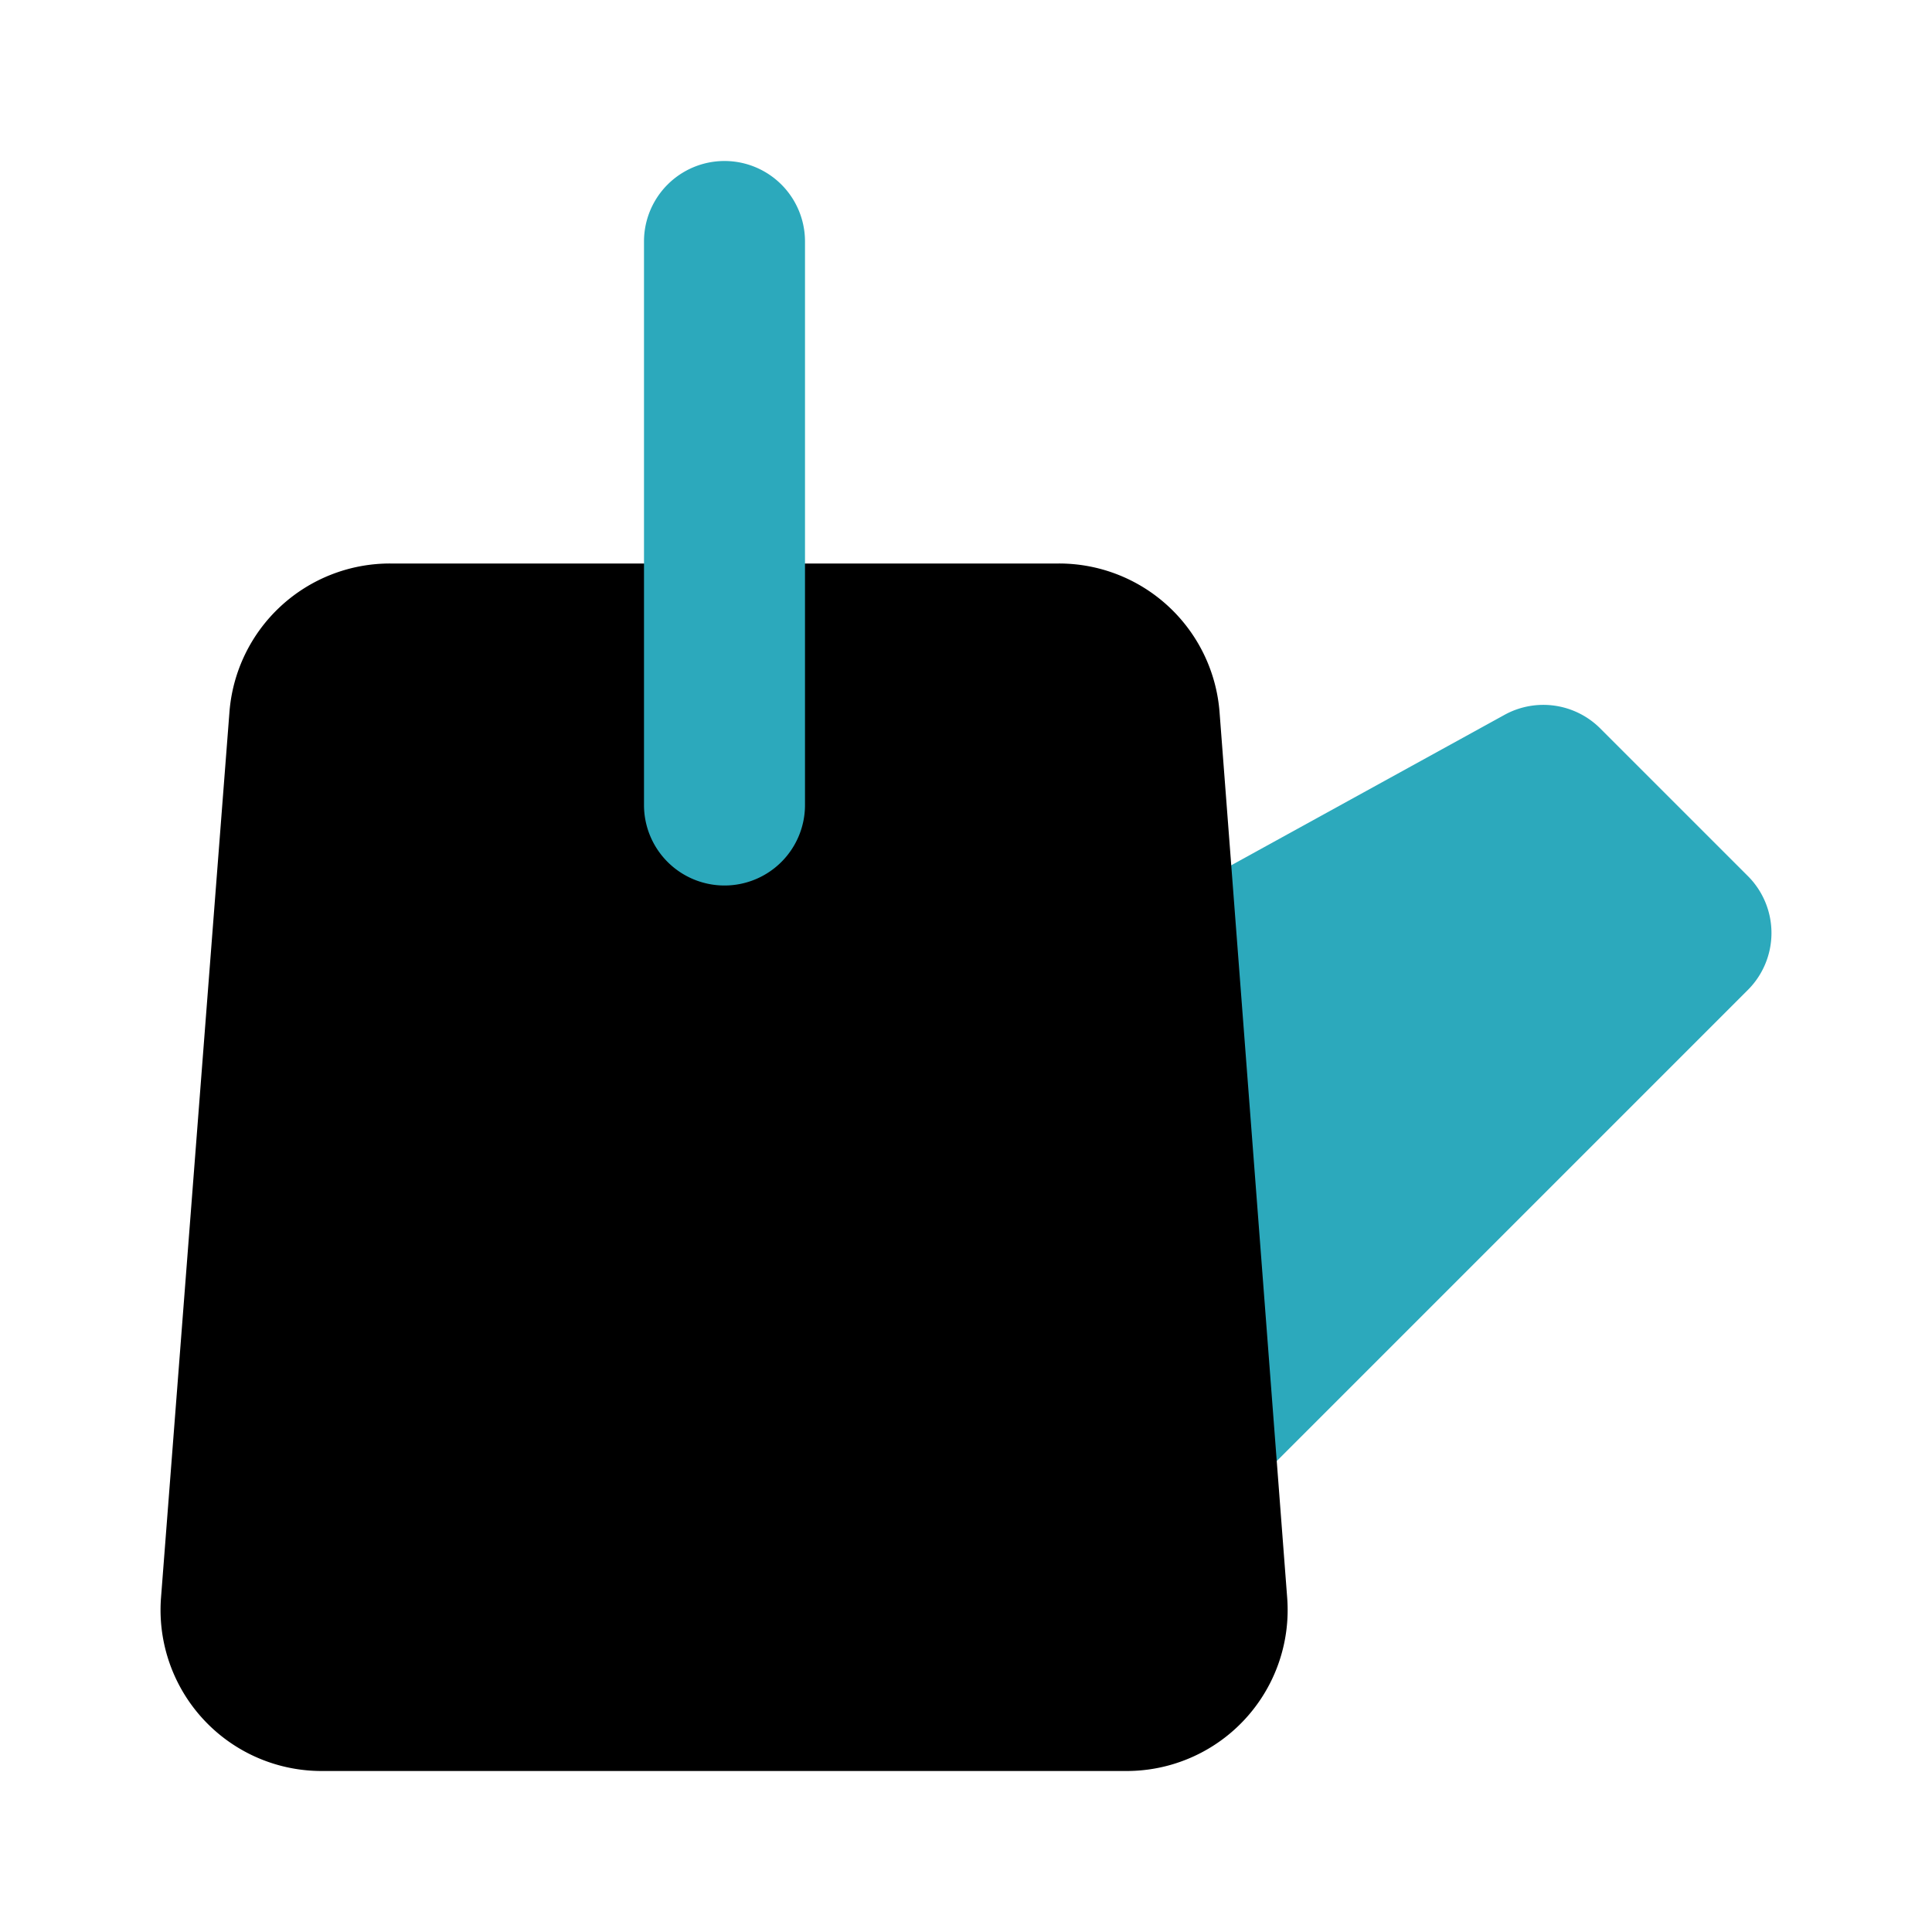
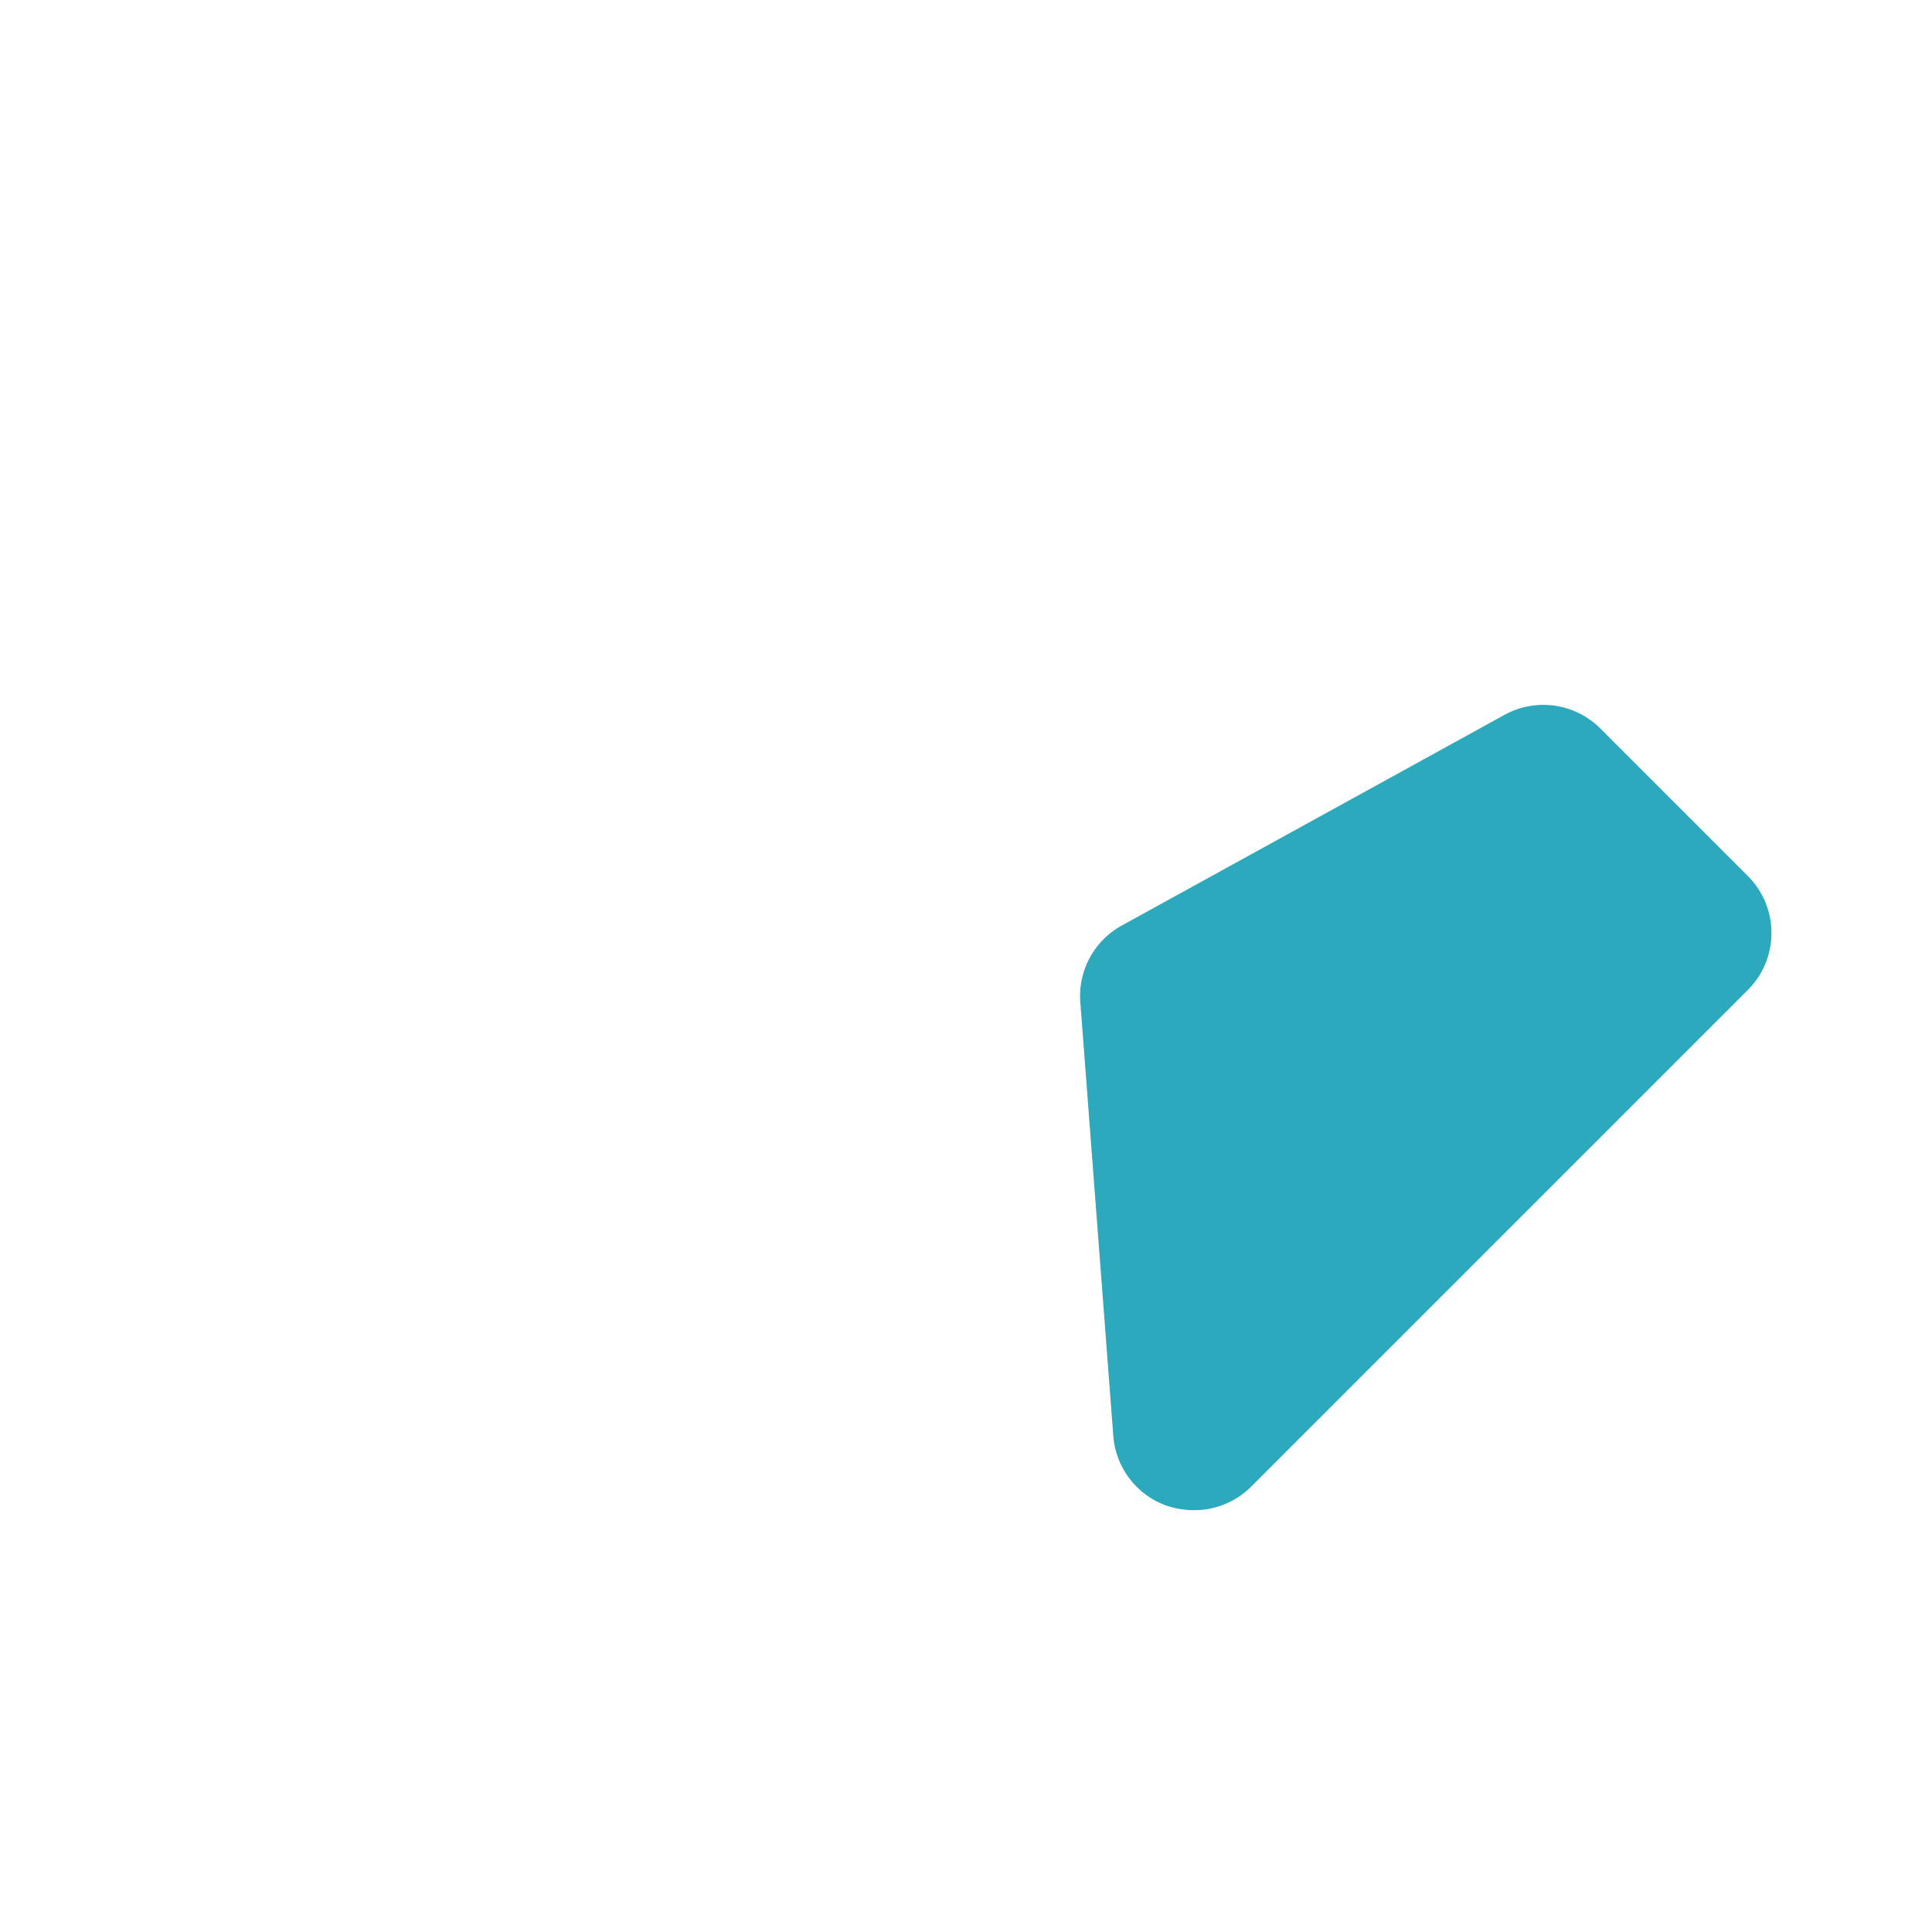
<svg xmlns="http://www.w3.org/2000/svg" fill="#000000" width="800px" height="800px" viewBox="0 0 24 24" id="water-can-4" data-name="Flat Color" class="icon flat-color">
  <path id="secondary" d="M13.93,11.5l4.76-2.62a1,1,0,0,1,1.19.17l1.83,1.83a1,1,0,0,1,0,1.42l-6.17,6.17a1,1,0,0,1-.71.29,1.07,1.07,0,0,1-.35-.06,1,1,0,0,1-.65-.86l-.41-5.39A1,1,0,0,1,13.93,11.5Z" style="fill: rgb(44, 169, 188);" />
-   <path id="primary" d="M2.85,8.85A2,2,0,0,1,4.85,7h8.3a2,2,0,0,1,2,1.85l.84,11A2,2,0,0,1,14,22H4a2,2,0,0,1-2-2.15Z" style="fill: rgb(0, 0, 0);" />
-   <path id="secondary-2" data-name="secondary" d="M9,11a1,1,0,0,0,1-1V3A1,1,0,0,0,8,3v7A1,1,0,0,0,9,11Z" style="fill: rgb(44, 169, 188);" />
</svg>